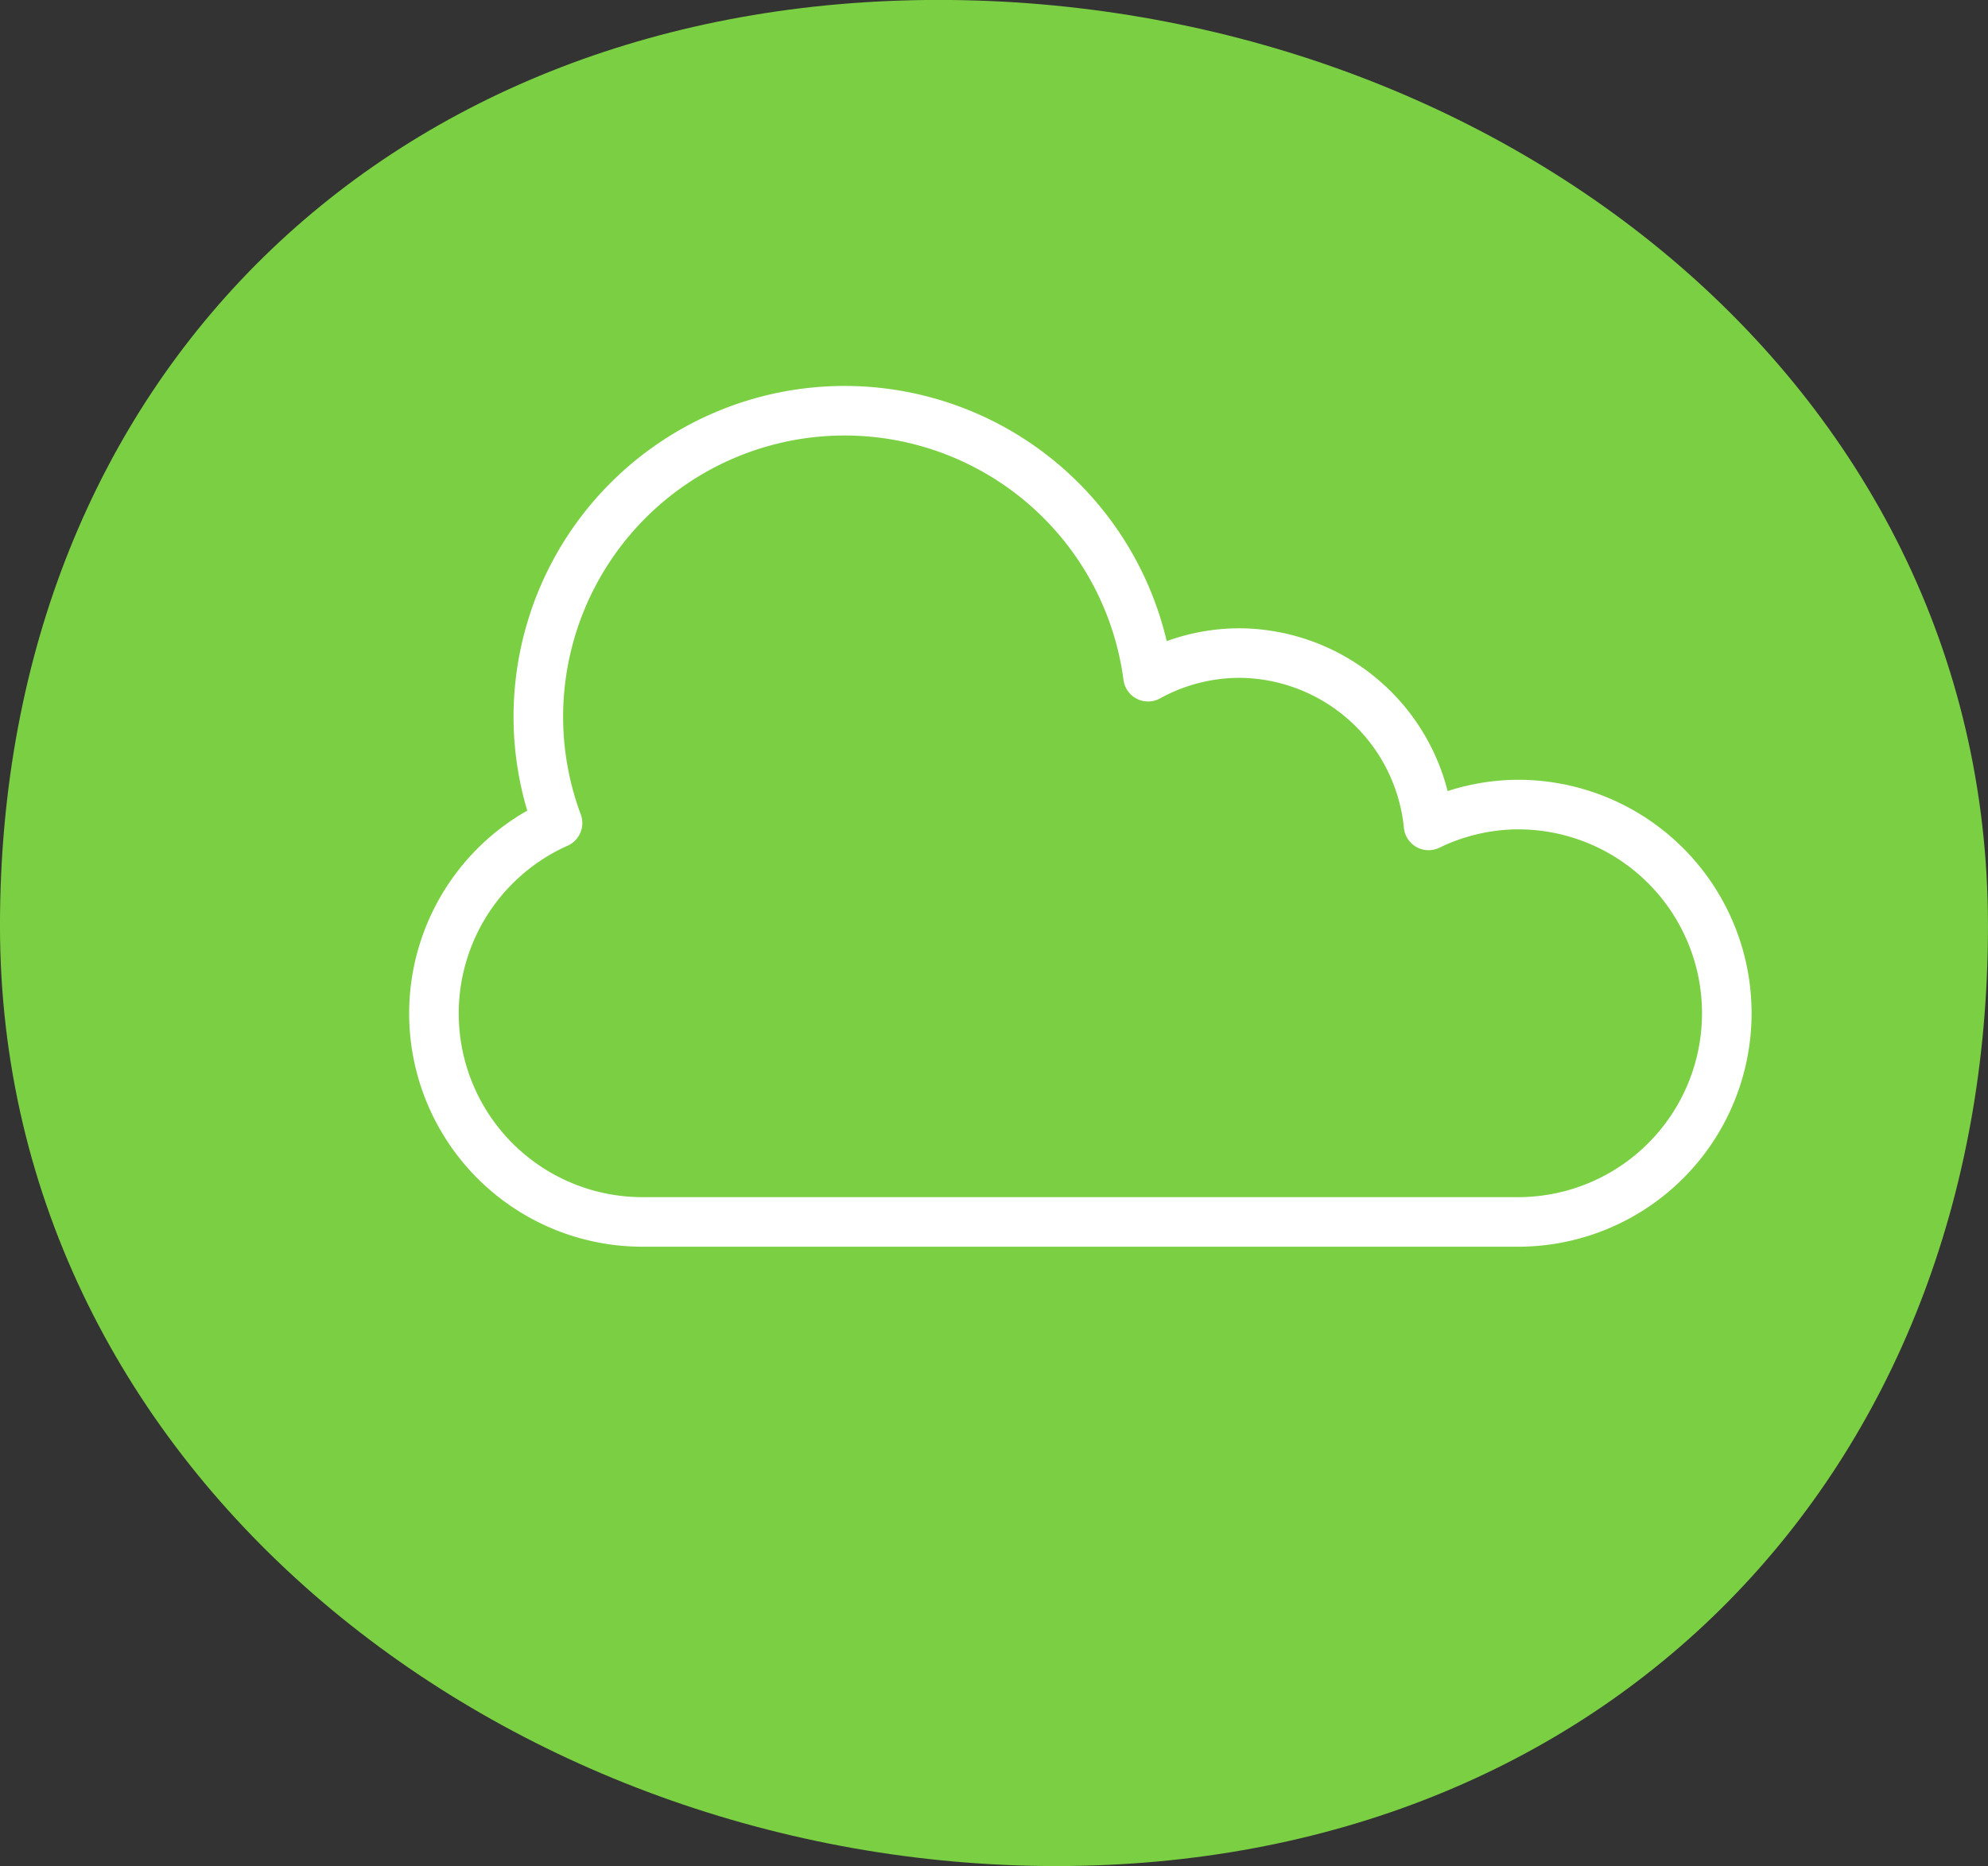
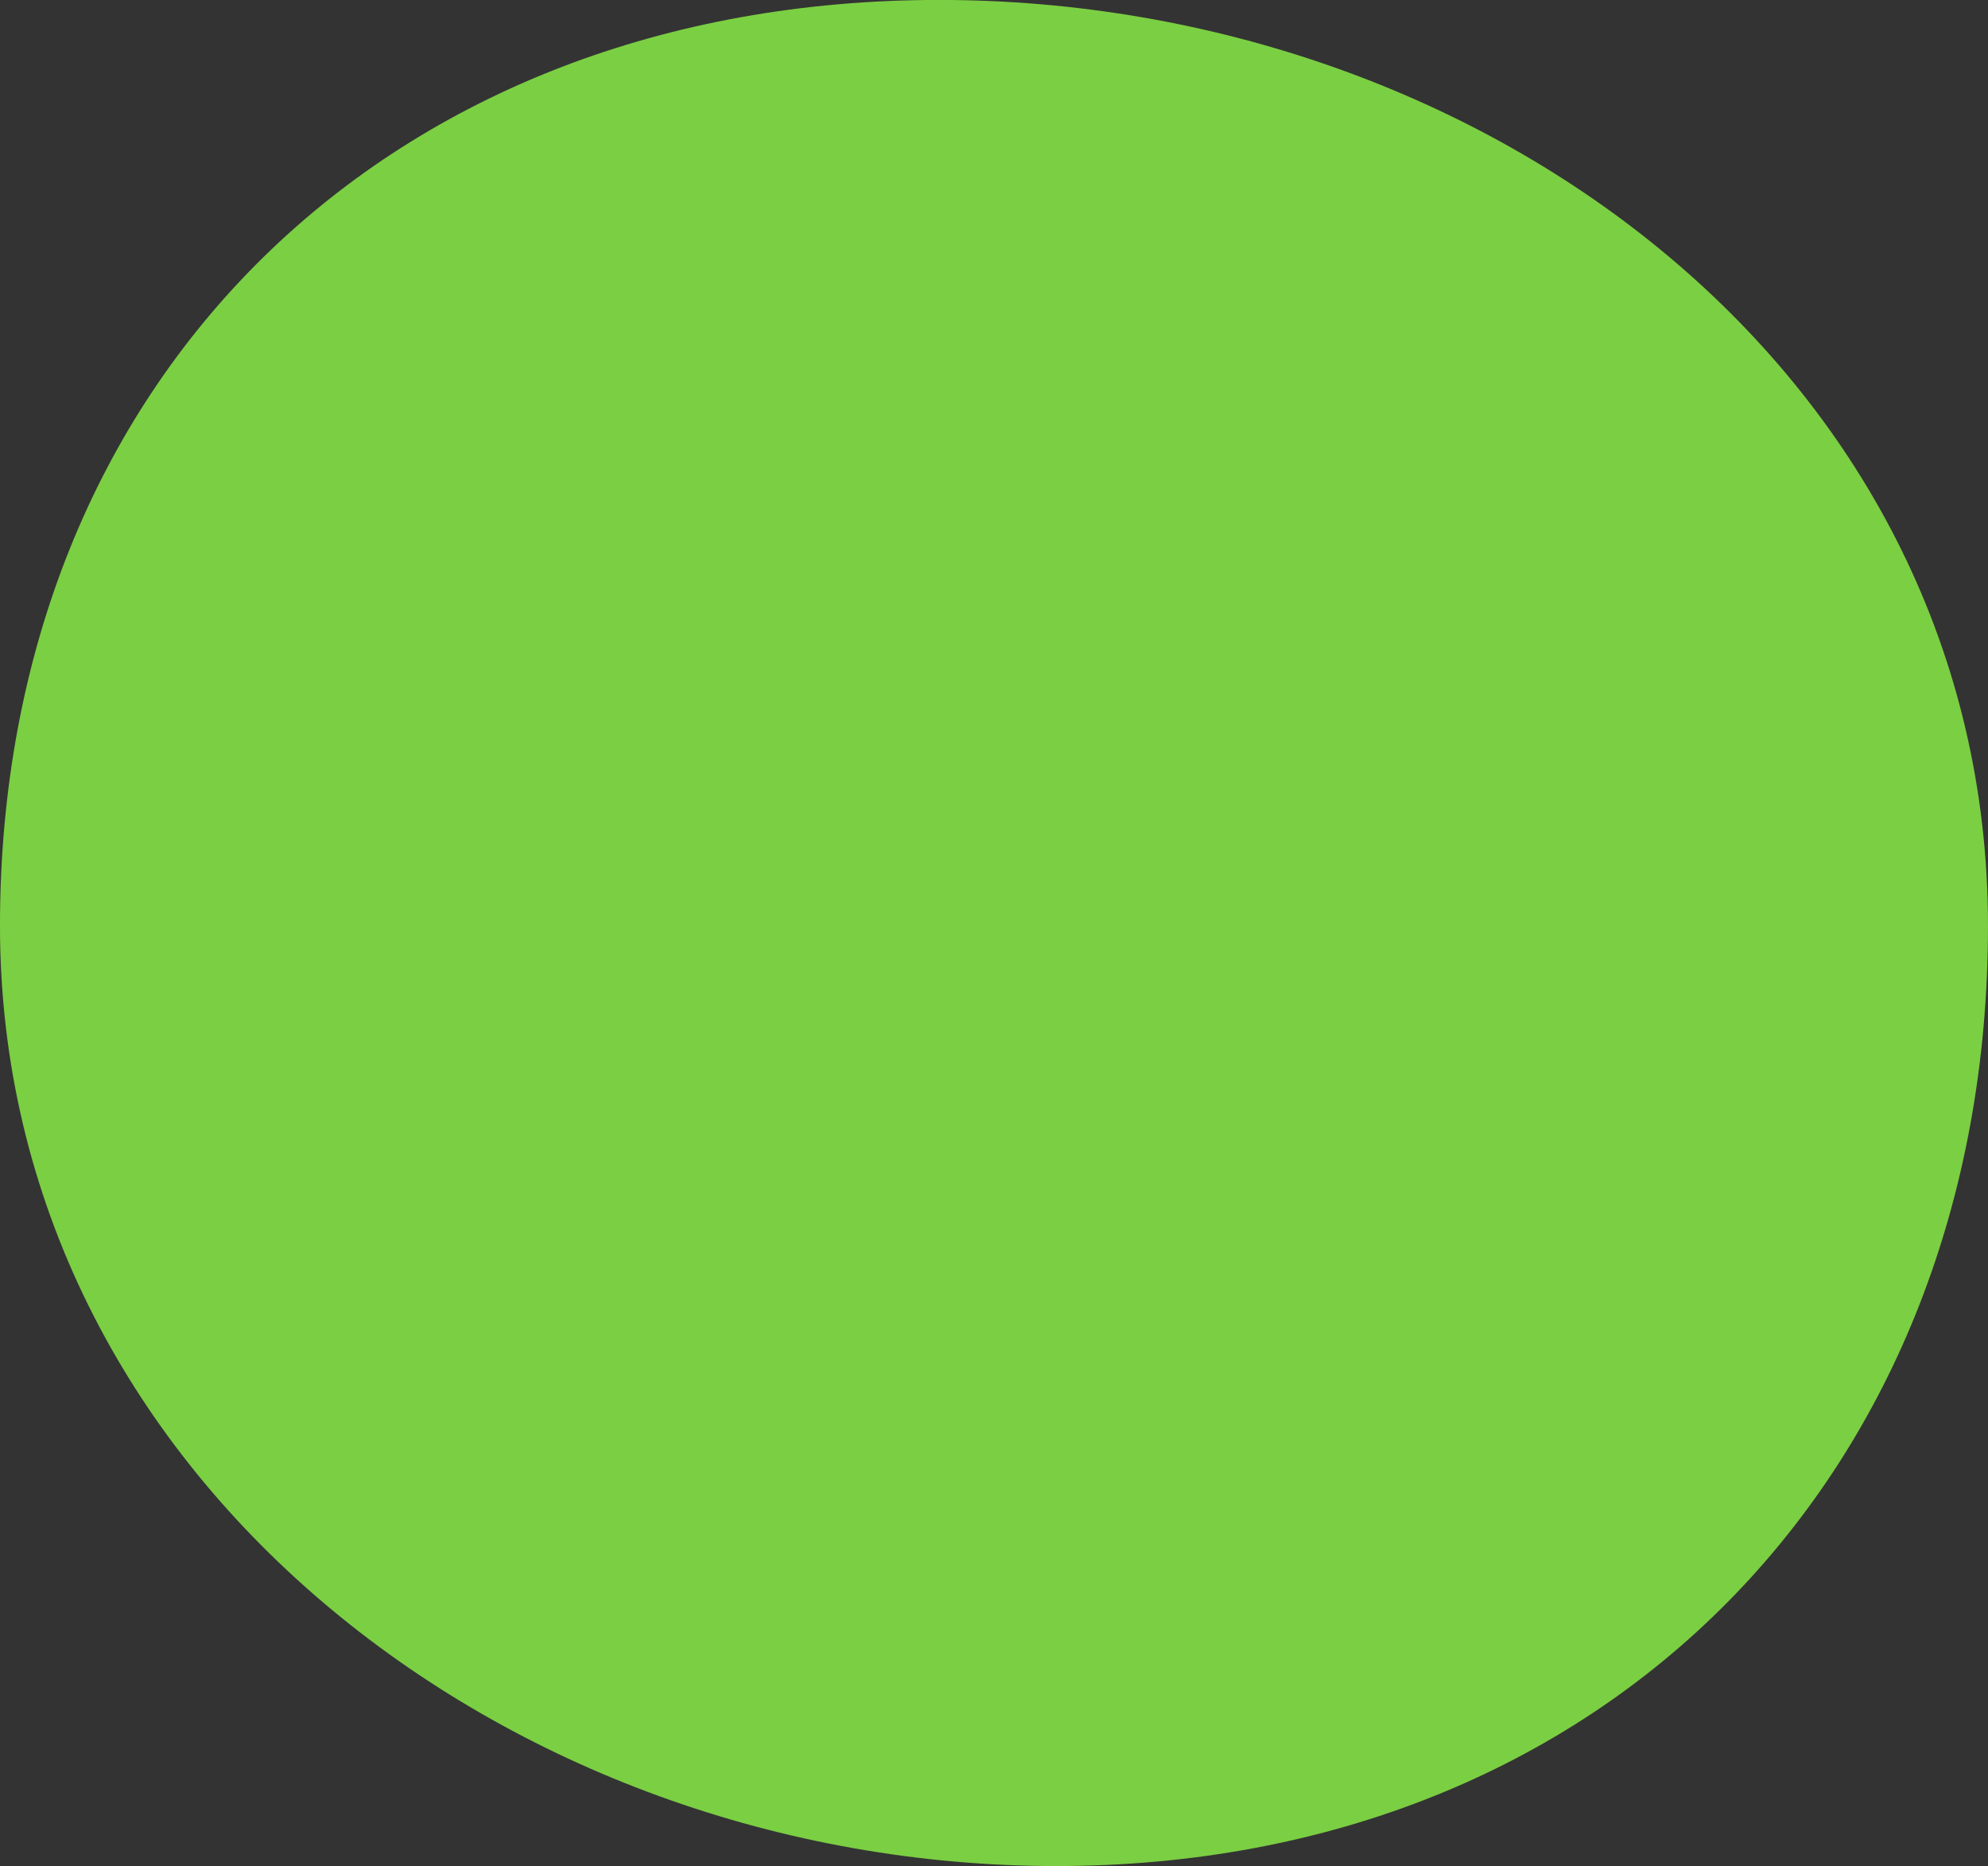
<svg xmlns="http://www.w3.org/2000/svg" width="120.313" height="112.954" viewBox="0 0 120.313 112.954">
  <rect x="0" y="0" width="120.313" height="112.954" fill="#333333" stroke="none" />
  <defs>
    <clipPath id="clip-path">
      <path id="Trazado_7593" data-name="Trazado 7593" d="M0,67.883H120.313V-45.071H0Z" transform="translate(0 45.071)" fill="#7bcf43" />
    </clipPath>
  </defs>
  <g id="Grupo_1128" data-name="Grupo 1128" clip-path="url(#clip-path)">
    <g id="Grupo_1126" data-name="Grupo 1126" transform="translate(-0.001 -0.003)">
      <path id="Trazado_7591" data-name="Trazado 7591" d="M38.418,67.884c33.224,0,56.387-23.69,56.387-56.917s-30.269-56.04-63.492-56.04-56.821,22.818-56.821,56.04,30.7,56.917,63.926,56.917" transform="translate(25.508 45.072)" fill="#7bcf43" />
    </g>
    <g id="Grupo_1127" data-name="Grupo 1127" transform="translate(26.261 24.861)">
-       <path id="Trazado_7592" data-name="Trazado 7592" d="M7.592,29.51A12.619,12.619,0,0,1,2.44,5.366,18.477,18.477,0,0,1,1.277-1.053a18.54,18.54,0,0,1,18.54-18.54,18.532,18.532,0,0,1,18.362,16.1,11.5,11.5,0,0,1,5.476-1.431,11.576,11.576,0,0,1,11.5,10.433,12.5,12.5,0,0,1,5.416-1.263,12.632,12.632,0,1,1,0,25.264Z" transform="translate(5.041 19.593)" fill="#7bcf43" stroke="#fff" stroke-linecap="round" stroke-linejoin="round" stroke-width="3" />
-     </g>
+       </g>
  </g>
</svg>